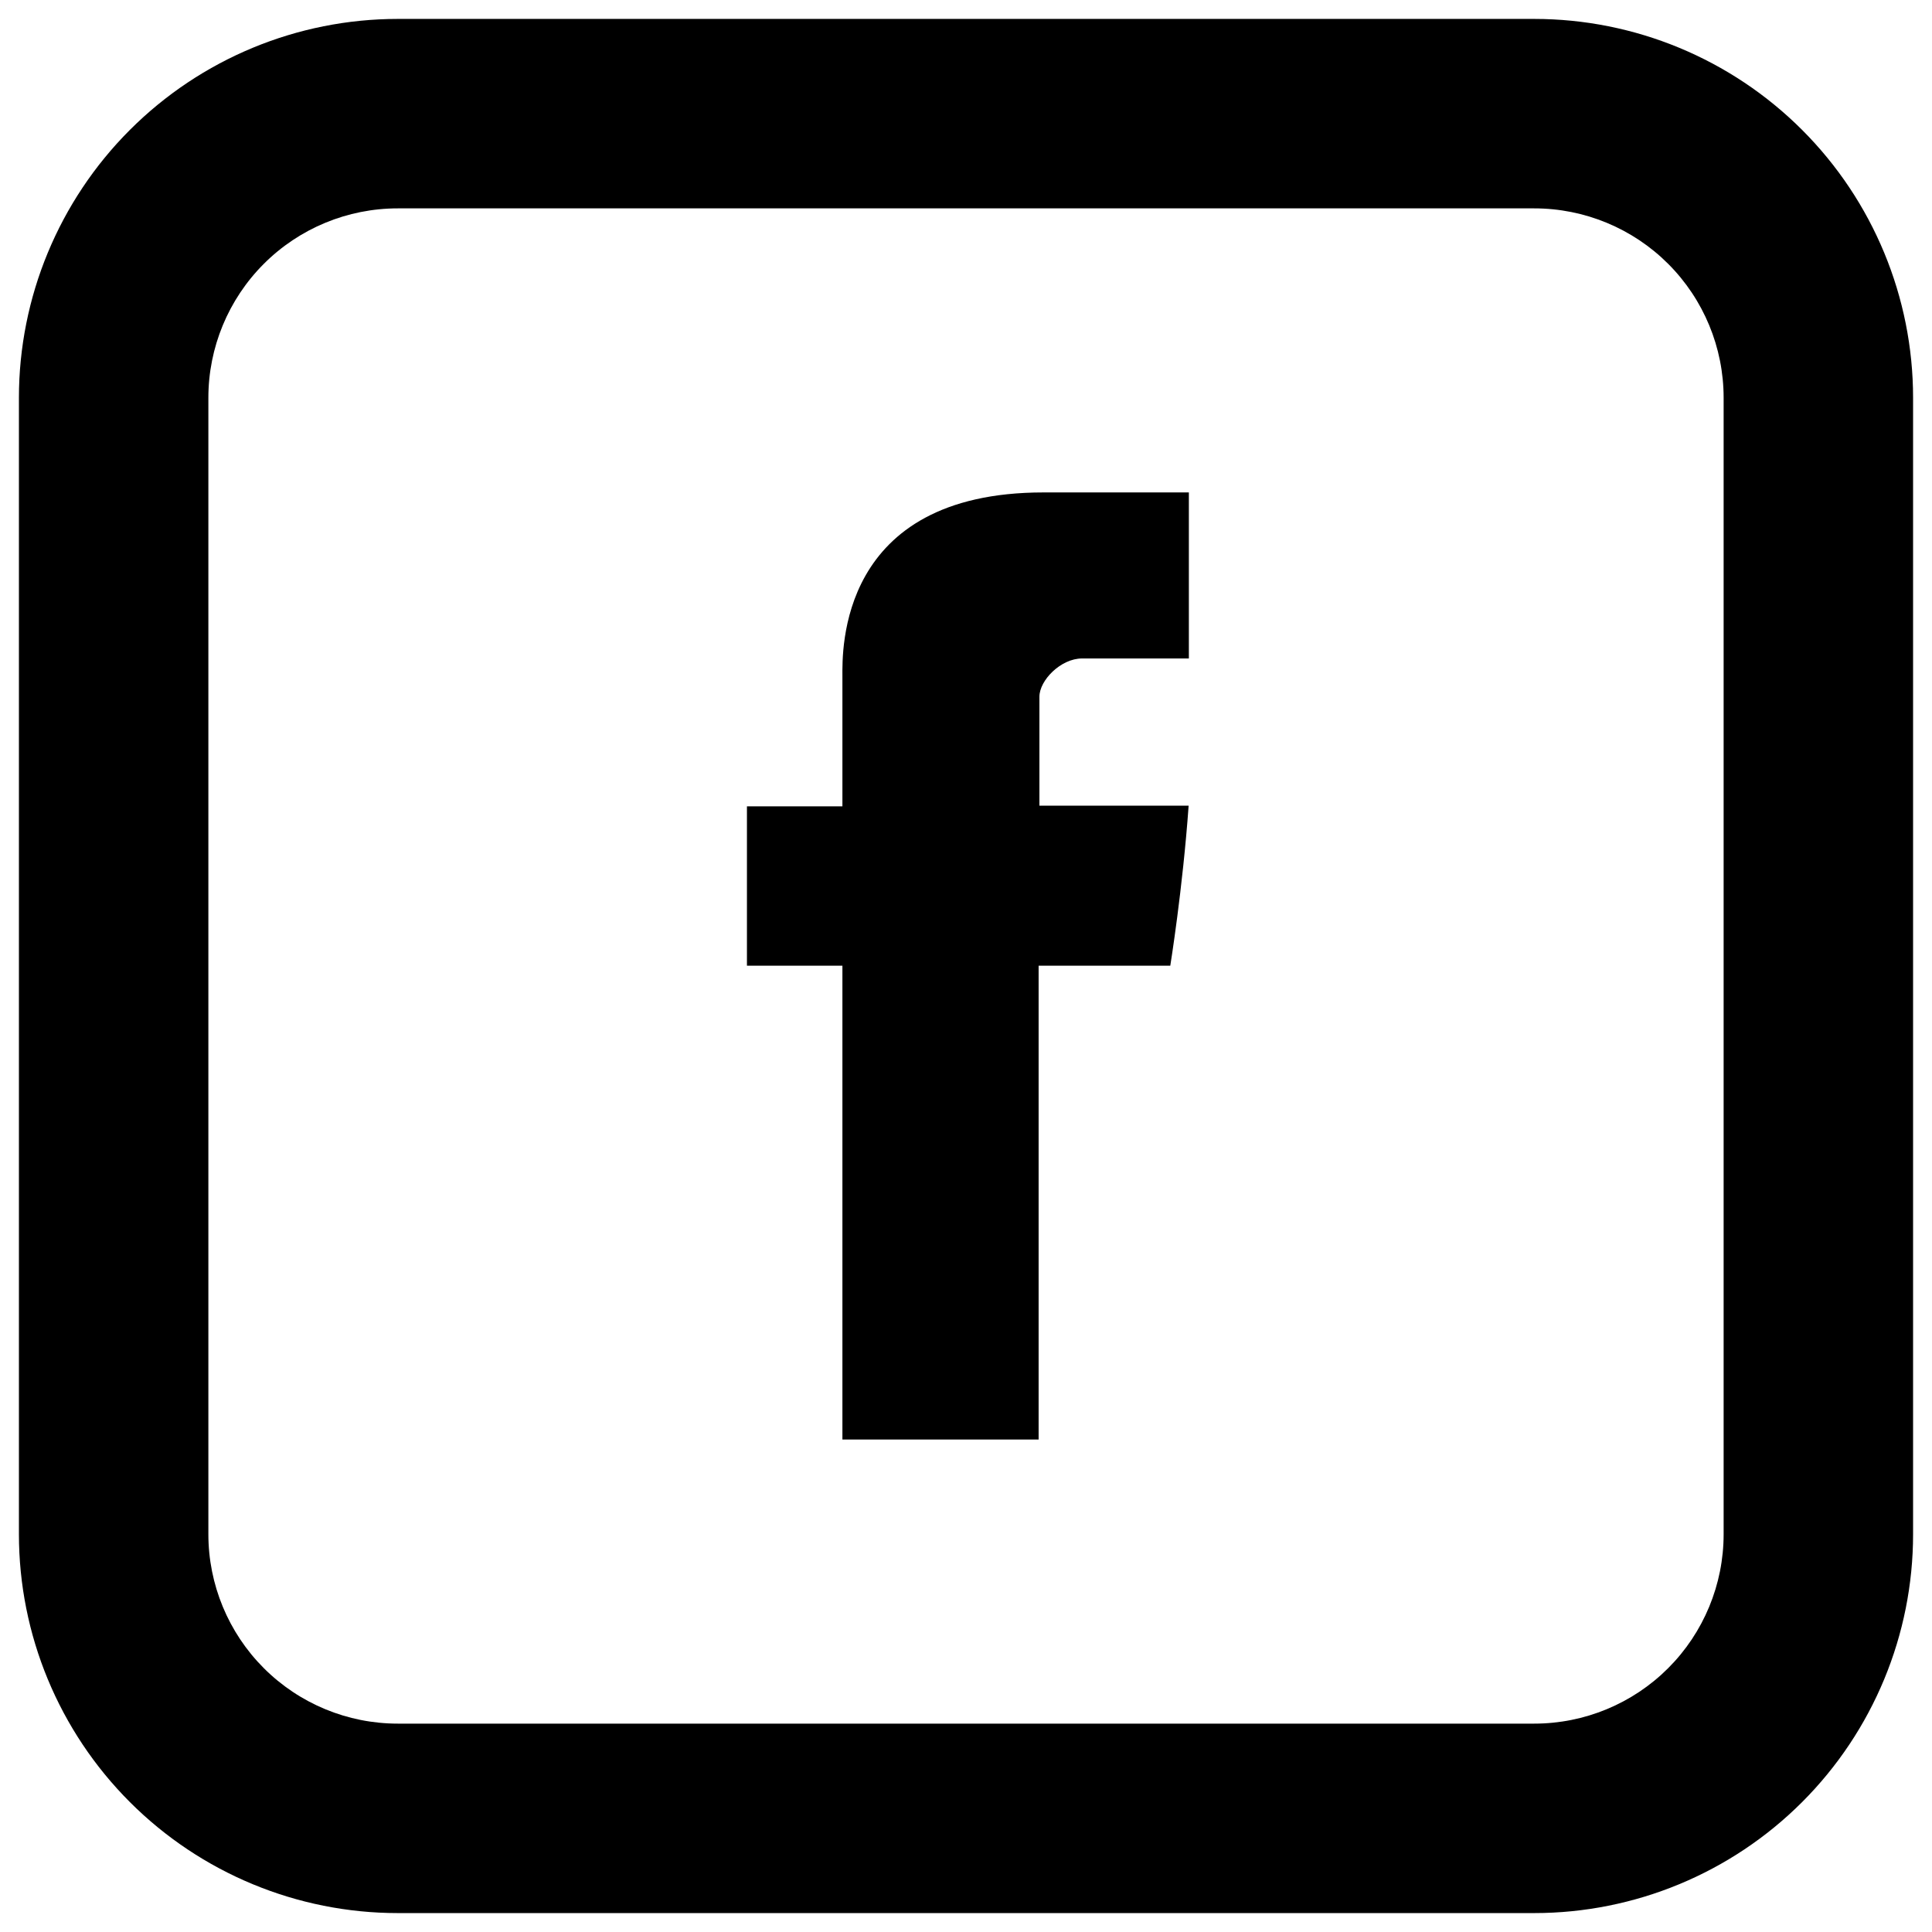
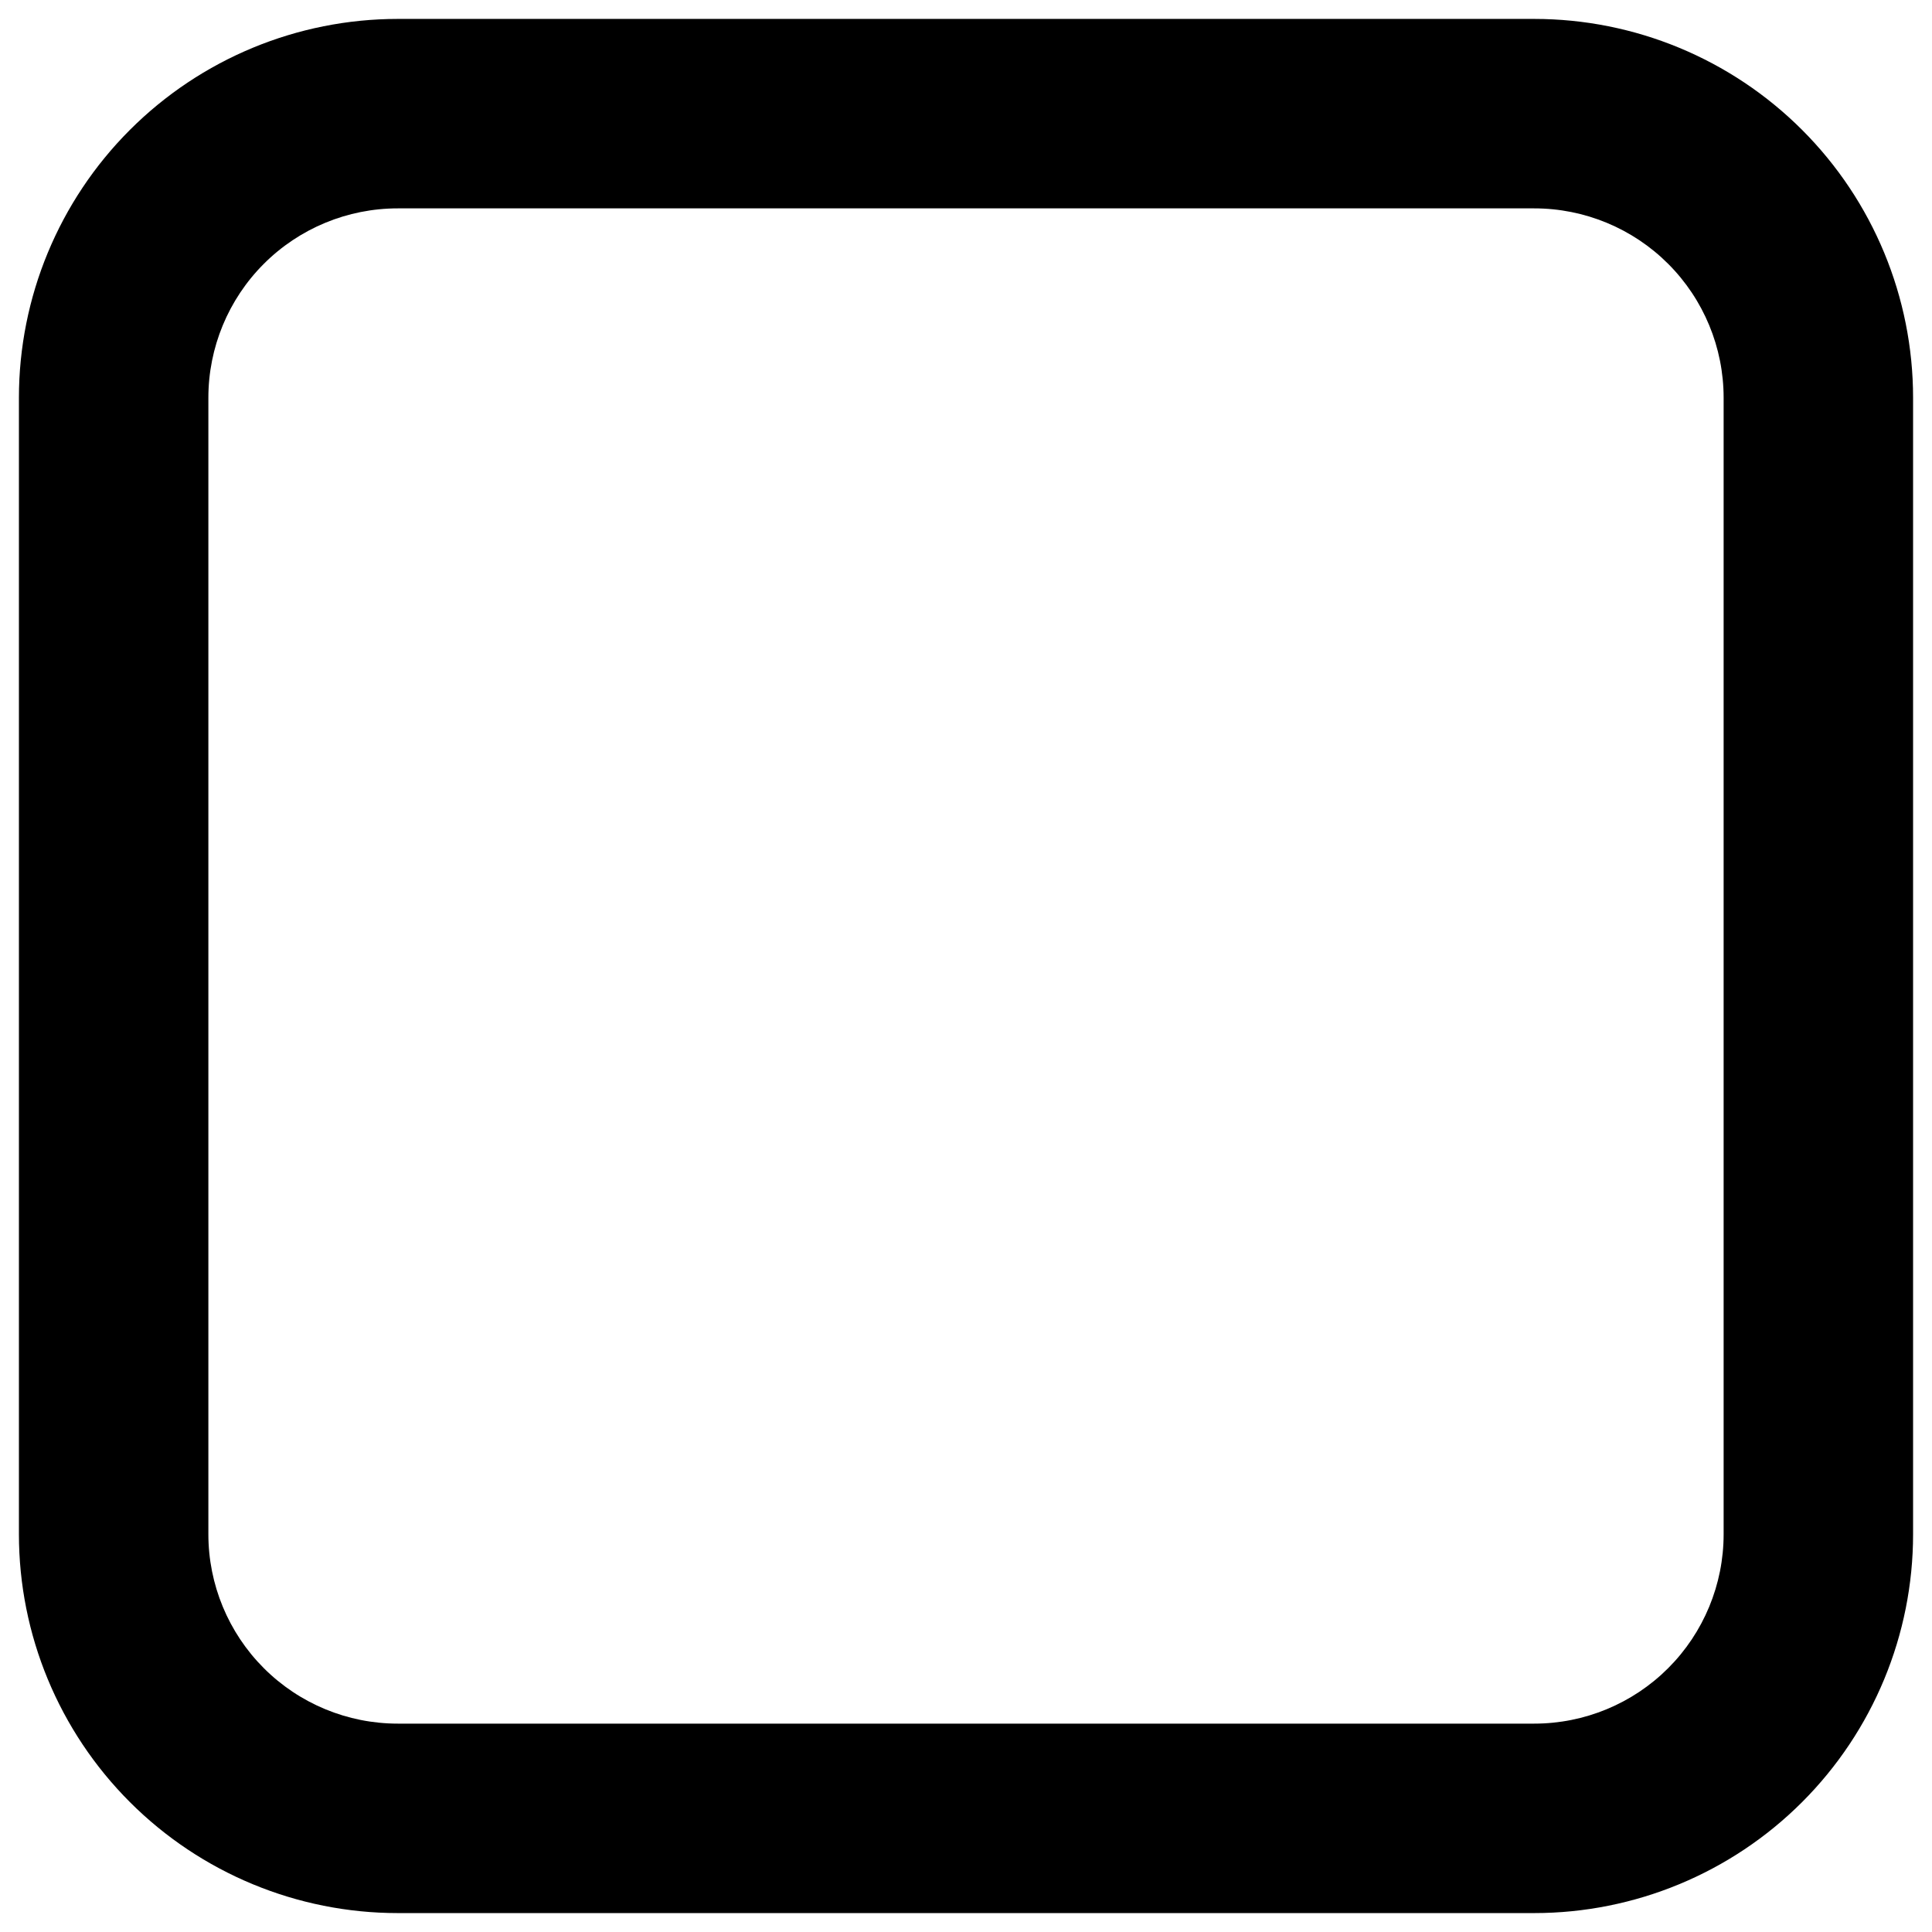
<svg xmlns="http://www.w3.org/2000/svg" width="34" height="34" viewBox="0 0 34 34" fill="none">
-   <path d="M14.825 11.895V14.19H13.145V16.995H14.825V25.333H18.278V16.995H20.595C20.595 16.995 20.813 15.65 20.918 14.178H18.292V12.261C18.292 11.973 18.668 11.588 19.042 11.588H20.922V8.666H18.363C14.74 8.666 14.825 11.475 14.825 11.895Z" fill="black" />
  <path d="M7 3.667C6.116 3.667 5.268 4.018 4.643 4.643C4.018 5.268 3.667 6.116 3.667 7V27C3.667 27.884 4.018 28.732 4.643 29.357C5.268 29.982 6.116 30.333 7 30.333H27C27.884 30.333 28.732 29.982 29.357 29.357C29.982 28.732 30.333 27.884 30.333 27V7C30.333 6.116 29.982 5.268 29.357 4.643C28.732 4.018 27.884 3.667 27 3.667H7ZM7 0.333H27C28.768 0.333 30.464 1.036 31.714 2.286C32.964 3.536 33.667 5.232 33.667 7V27C33.667 28.768 32.964 30.464 31.714 31.714C30.464 32.964 28.768 33.667 27 33.667H7C5.232 33.667 3.536 32.964 2.286 31.714C1.036 30.464 0.333 28.768 0.333 27V7C0.333 5.232 1.036 3.536 2.286 2.286C3.536 1.036 5.232 0.333 7 0.333V0.333Z" fill="black" />
</svg>